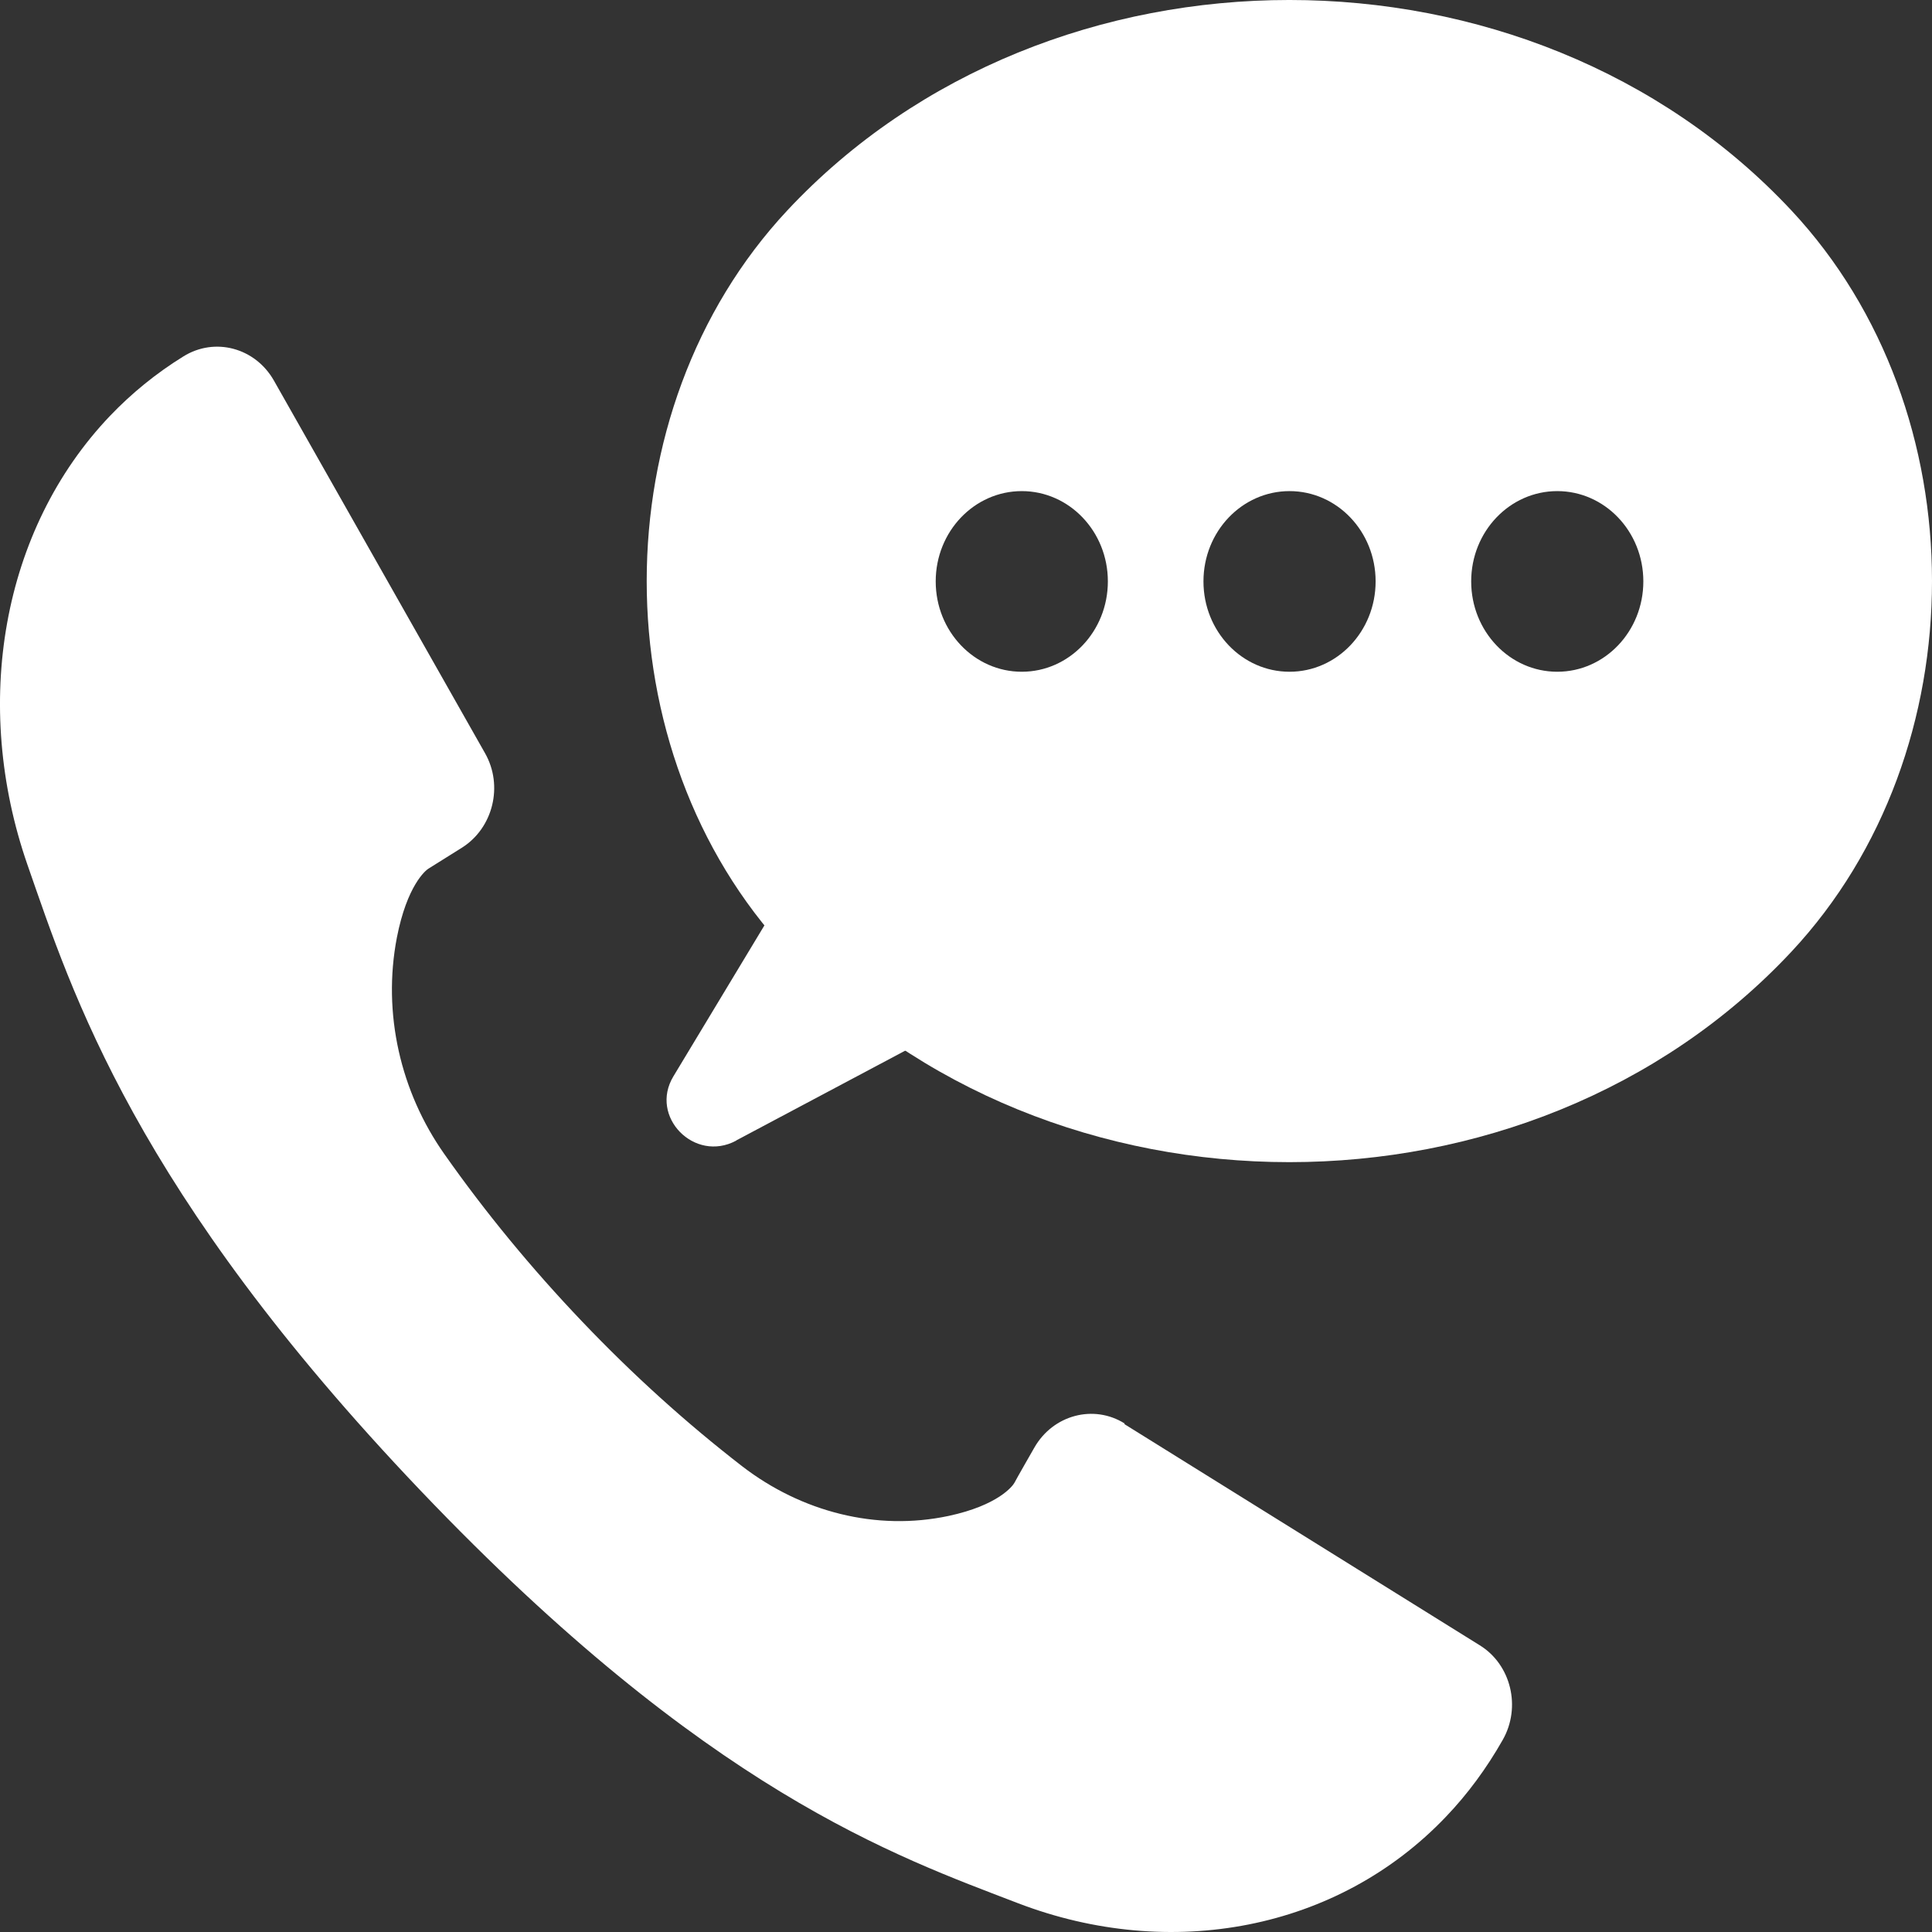
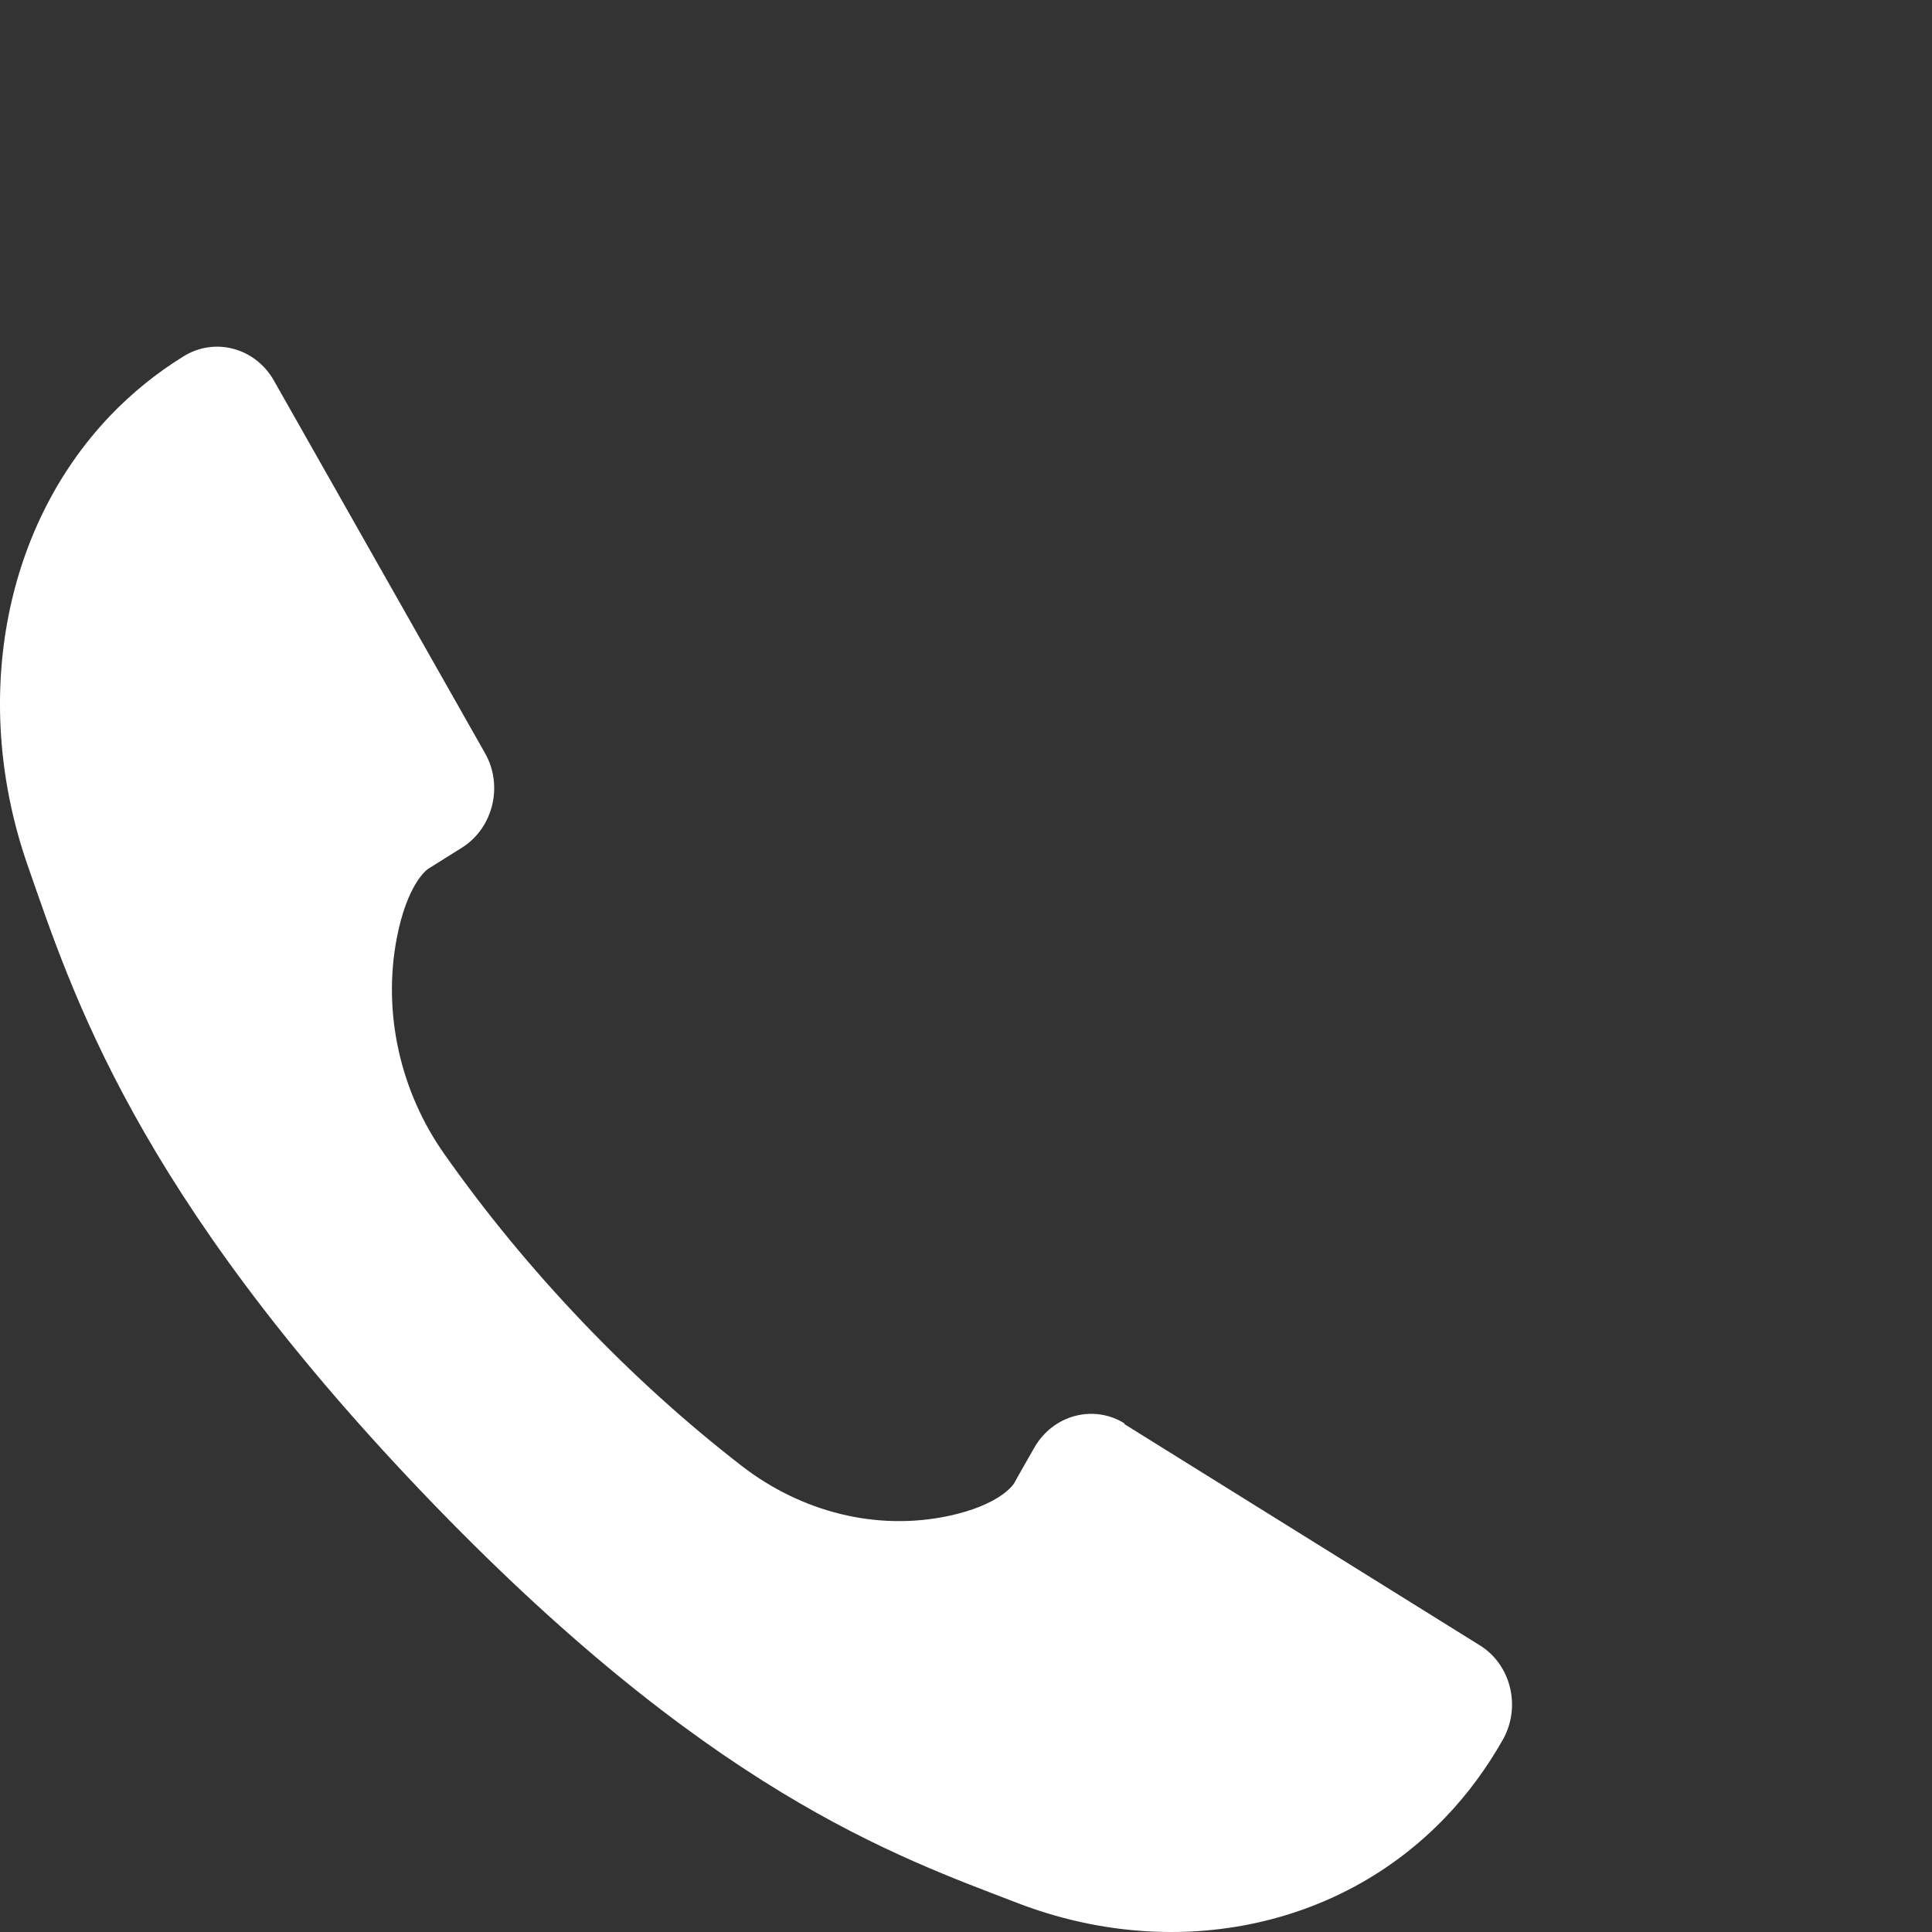
<svg xmlns="http://www.w3.org/2000/svg" width="56" height="56" viewBox="0 0 56 56" fill="none">
  <rect x="0" y="0" width="56" height="56" fill="#333333" stroke="none" />
  <path d="M32.604 41.264C31.7 40.694 30.521 41.013 29.981 41.96C29.981 41.96 29.46 42.868 29.401 42.984C29.352 43.071 28.939 43.631 27.495 43.94C25.403 44.385 23.232 43.824 21.513 42.501C19.902 41.255 18.35 39.854 16.876 38.308C15.403 36.763 14.067 35.14 12.878 33.449C11.611 31.652 11.081 29.372 11.503 27.179C11.798 25.663 12.338 25.228 12.416 25.18C12.525 25.112 13.389 24.571 13.389 24.571C14.293 24.001 14.597 22.774 14.057 21.828L7.937 11.027C7.397 10.081 6.228 9.762 5.314 10.332C4.518 10.824 3.811 11.404 3.192 12.051C0.039 15.355 -0.816 20.427 0.795 25.064C2.092 28.783 3.9 34.512 12.2 43.216C20.501 51.92 25.963 53.803 29.509 55.166C33.92 56.856 38.773 55.958 41.916 52.654C42.535 52.007 43.085 51.263 43.557 50.432C44.097 49.485 43.802 48.249 42.889 47.688L32.584 41.274L32.604 41.264Z" fill="white" />
-   <path d="M21.346 33.053L32.692 27.025L26.572 19.5L19.519 31.198C18.812 32.367 20.128 33.71 21.336 33.063L21.346 33.053Z" fill="white" />
-   <path d="M22.819 27.585C17.387 21.77 17.387 11.916 22.819 6.101C30.423 -2.034 44.323 -2.034 51.926 6.101C57.358 11.916 57.358 21.77 51.926 27.585C44.323 35.719 30.423 35.719 22.819 27.585ZM29.617 14.235C28.242 14.235 27.122 15.403 27.122 16.852C27.122 18.302 28.242 19.471 29.617 19.471C30.992 19.471 32.112 18.302 32.112 16.852C32.112 15.403 30.992 14.235 29.617 14.235ZM37.378 14.235C36.002 14.235 34.883 15.403 34.883 16.852C34.883 18.302 36.002 19.471 37.378 19.471C38.753 19.471 39.873 18.302 39.873 16.852C39.873 15.403 38.753 14.235 37.378 14.235ZM45.138 14.235C43.763 14.235 42.643 15.403 42.643 16.852C42.643 18.302 43.763 19.471 45.138 19.471C46.514 19.471 47.633 18.302 47.633 16.852C47.633 15.403 46.514 14.235 45.138 14.235Z" fill="white" />
</svg>